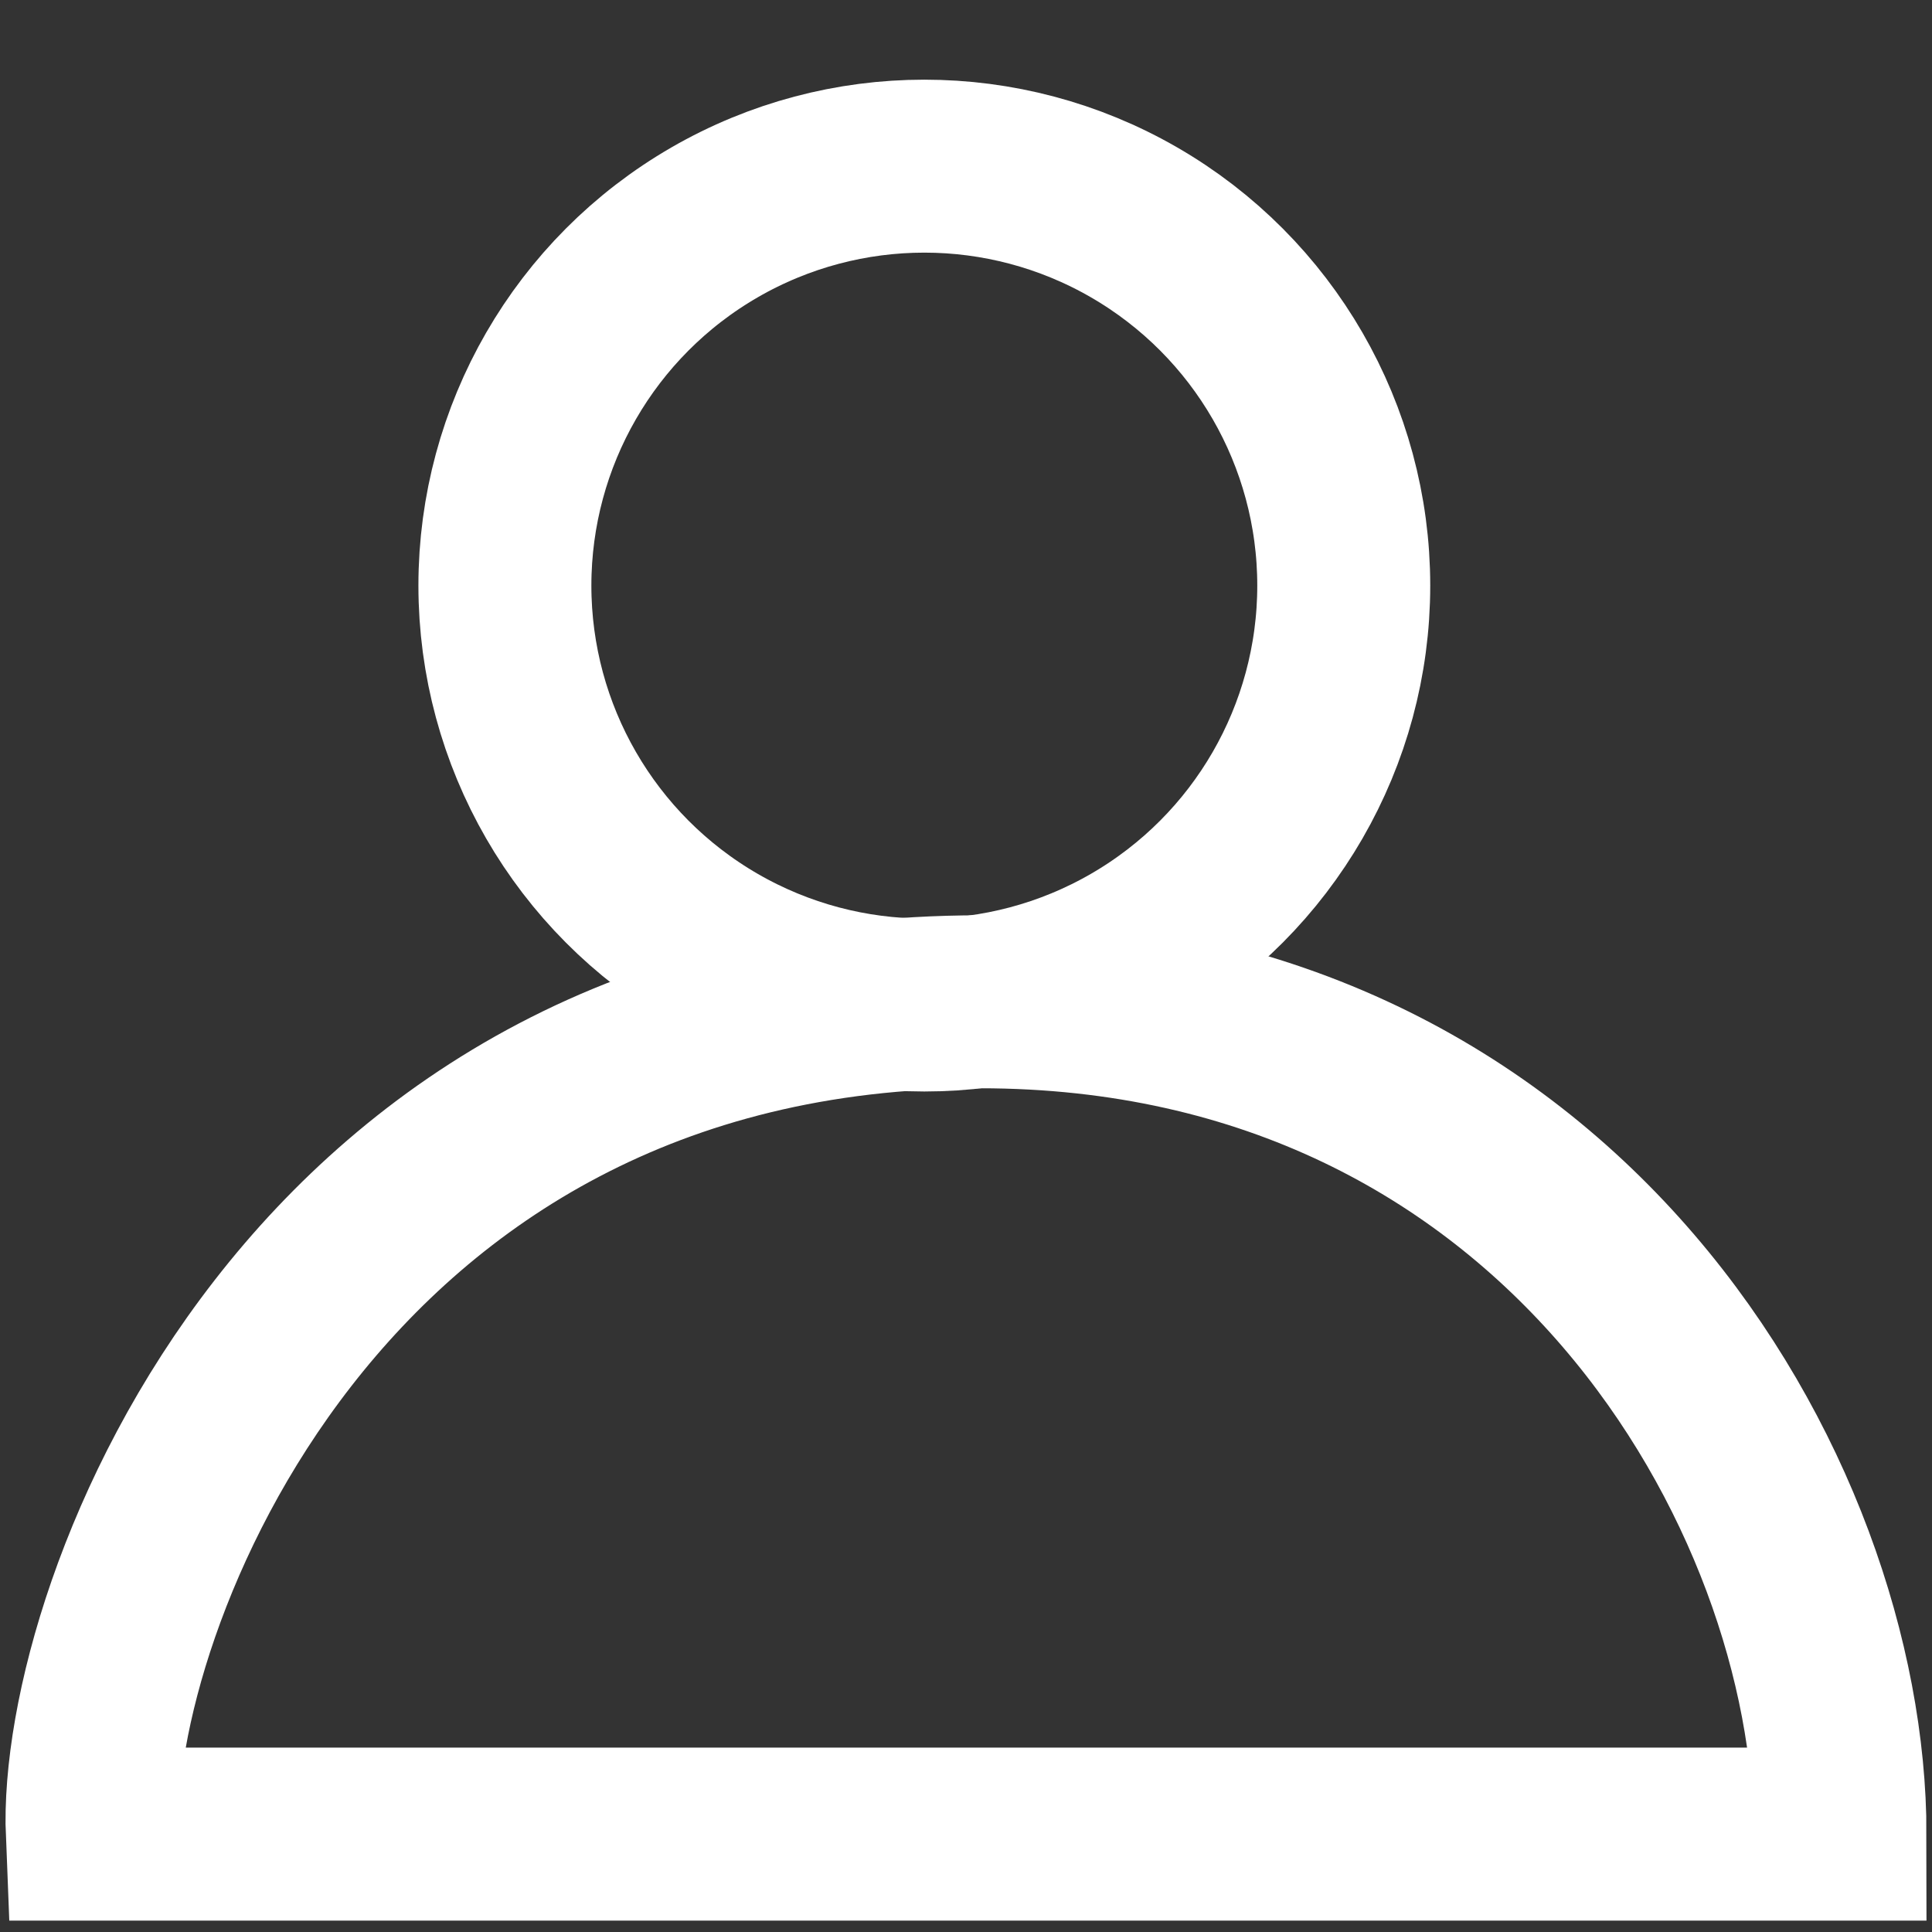
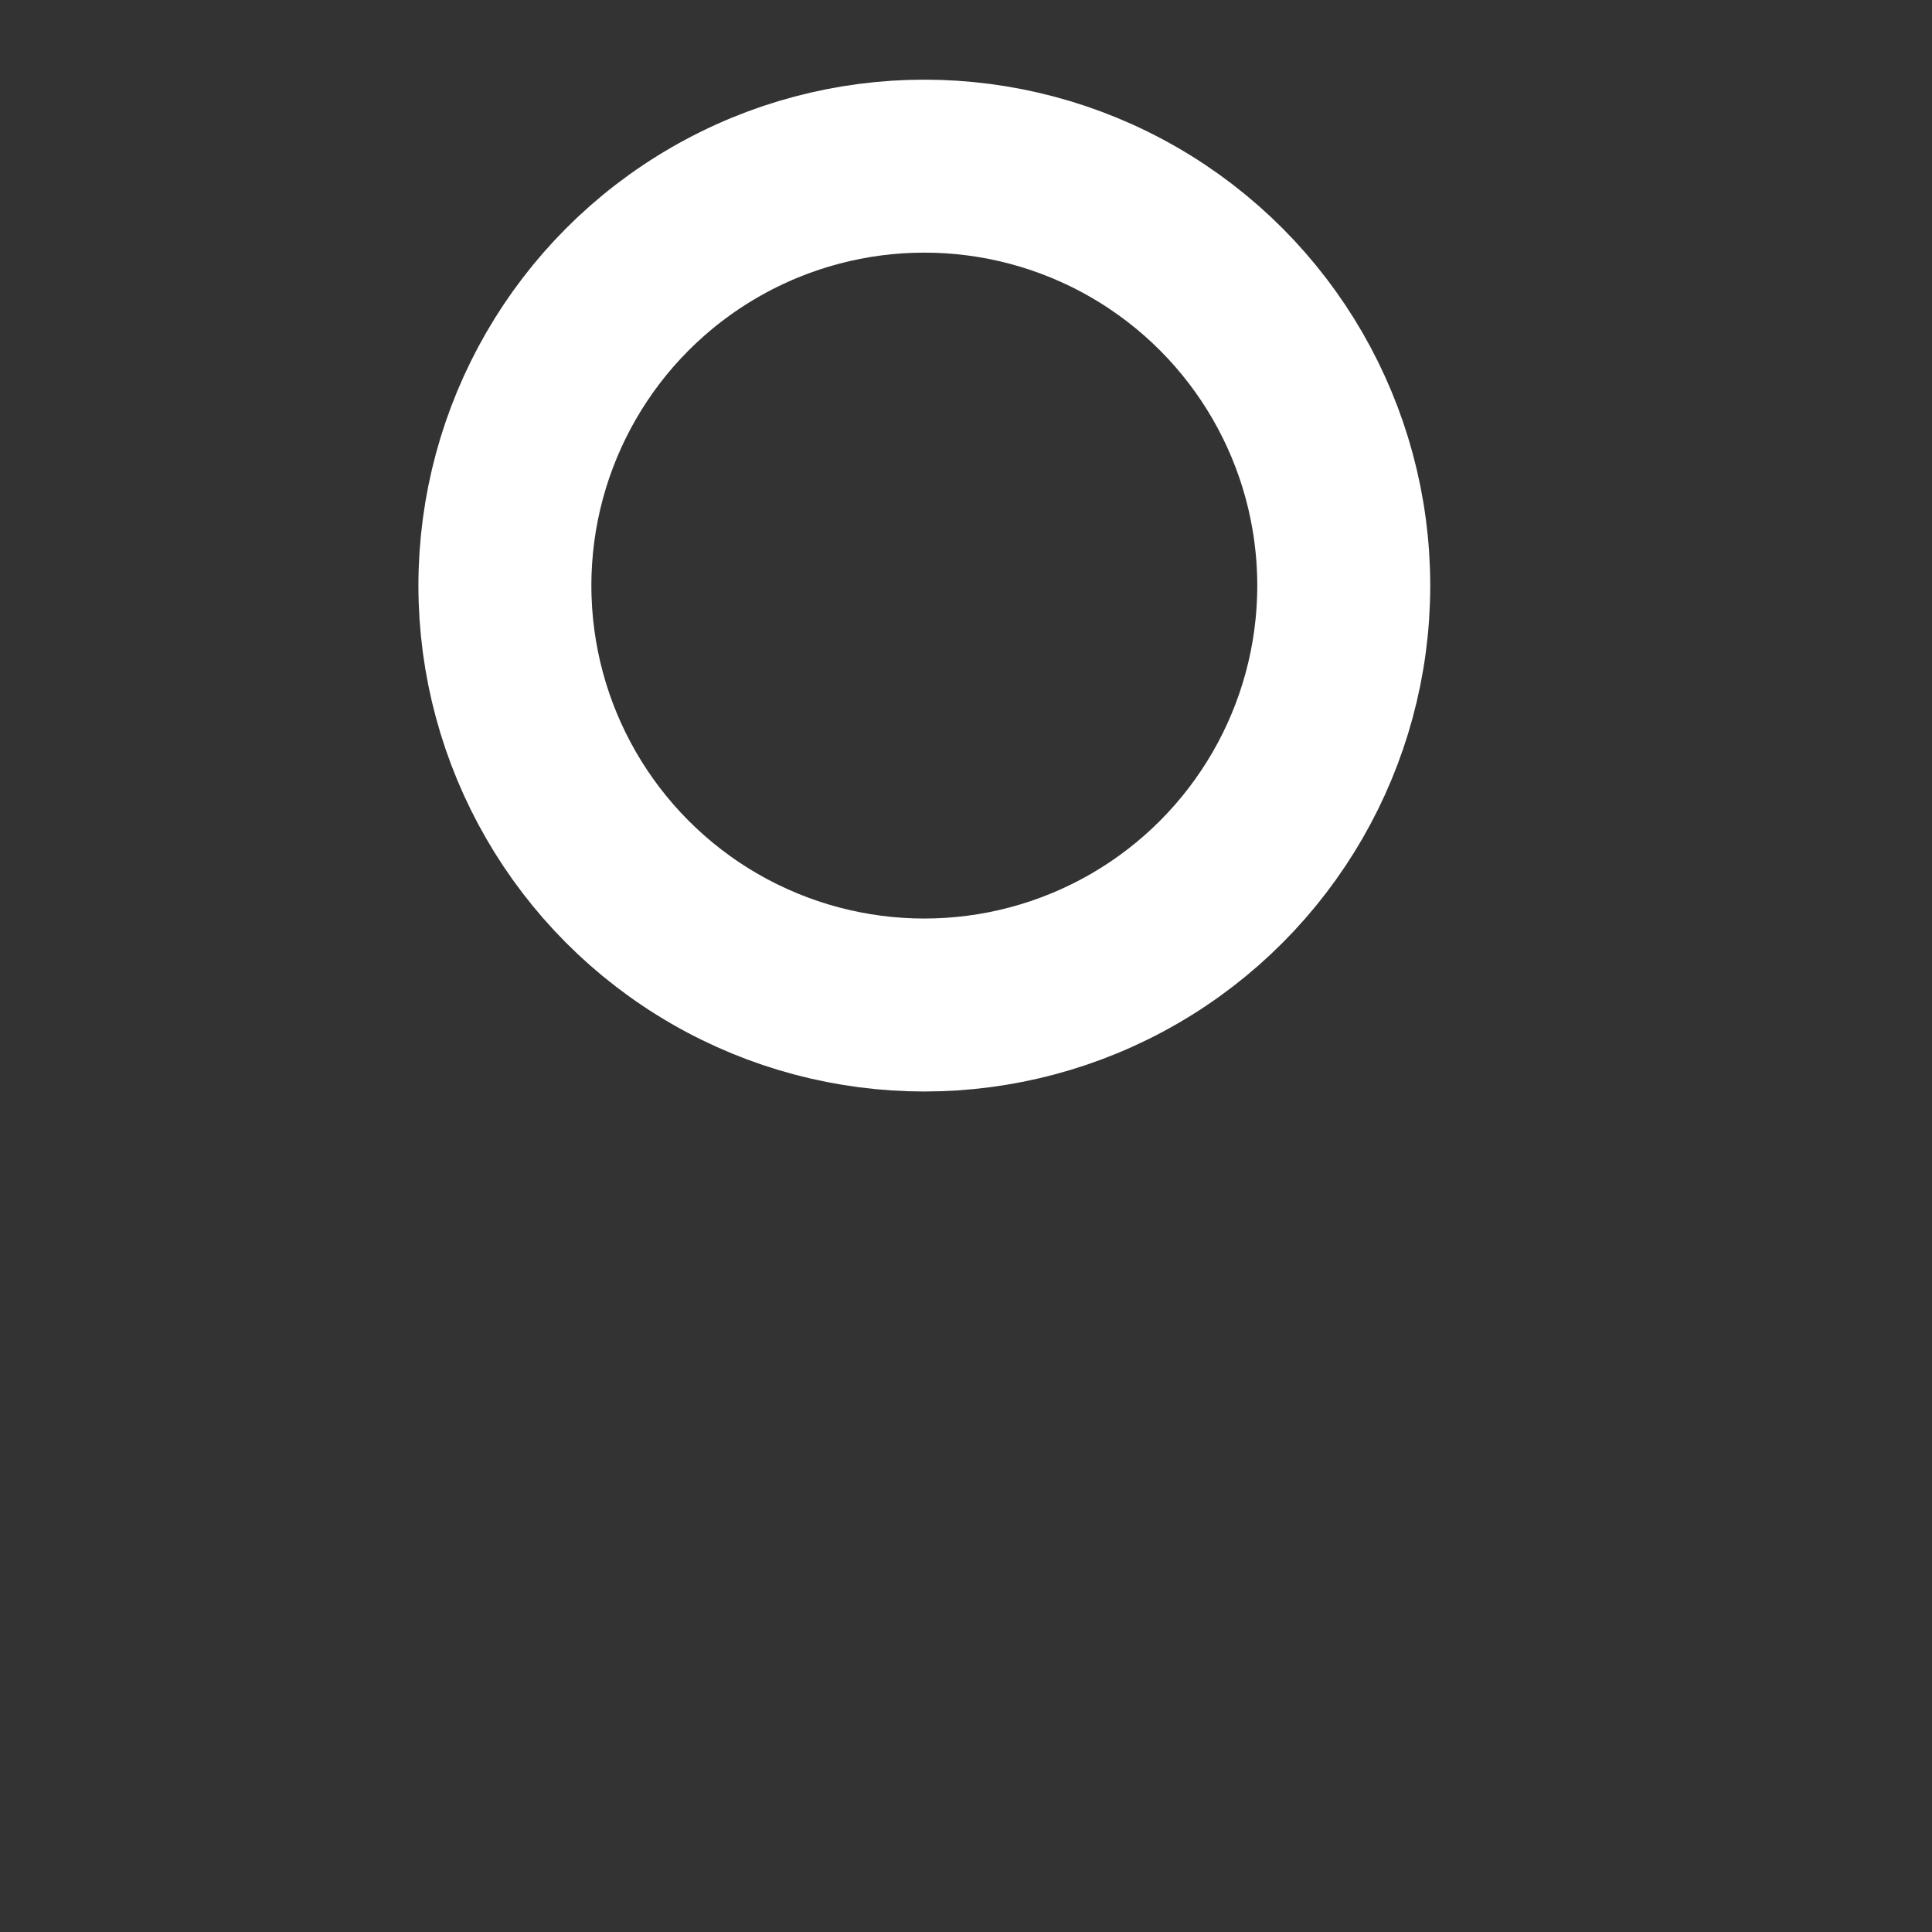
<svg xmlns="http://www.w3.org/2000/svg" width="21" height="21" viewBox="0 0 21 21" fill="none">
  <rect x="0" y="0" width="21" height="21" fill="#333333" stroke="none" />
  <circle cx="10.047" cy="6.365" r="4.559" stroke="white" stroke-width="1.88" />
-   <path d="M10.652 10.889C3.416 10.888 0.902 17.479 1.003 19.936H20C20 16.25 16.985 10.889 10.652 10.889Z" stroke="white" stroke-width="1.88" />
</svg>